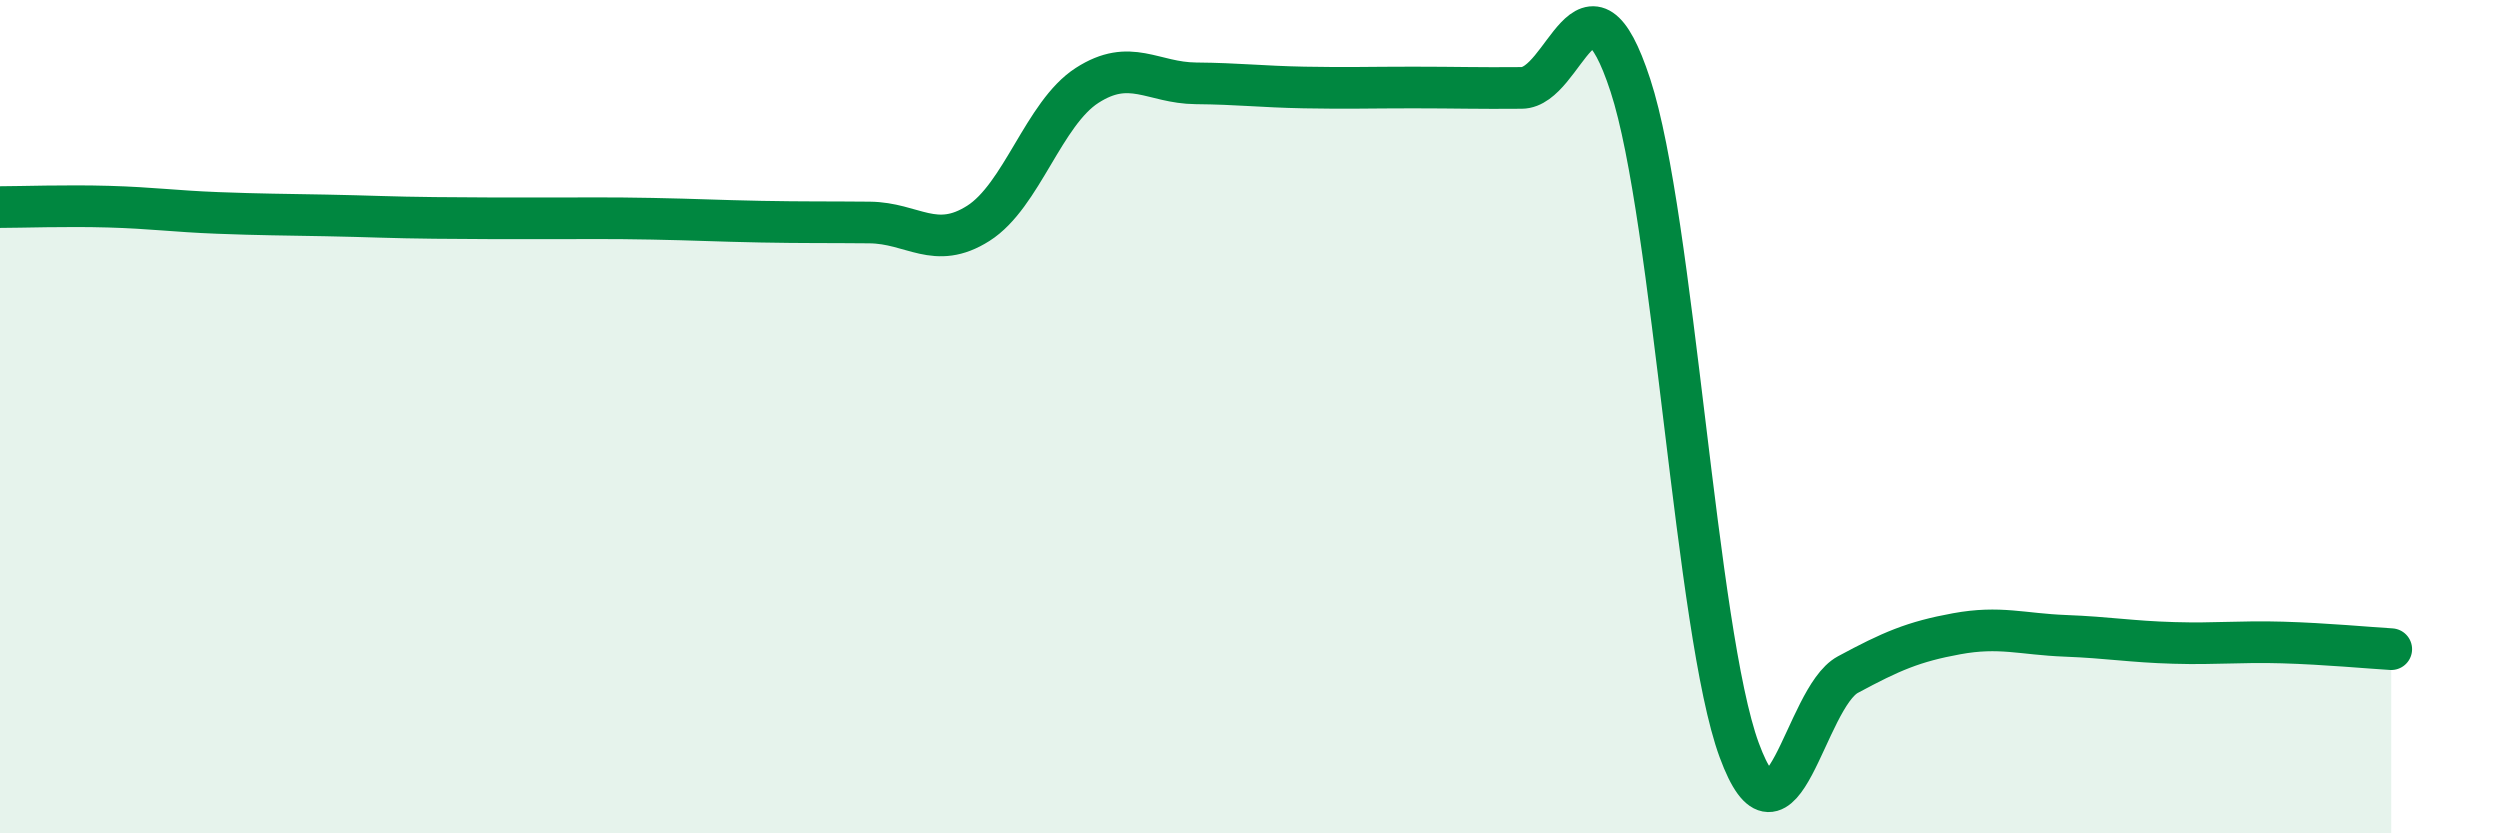
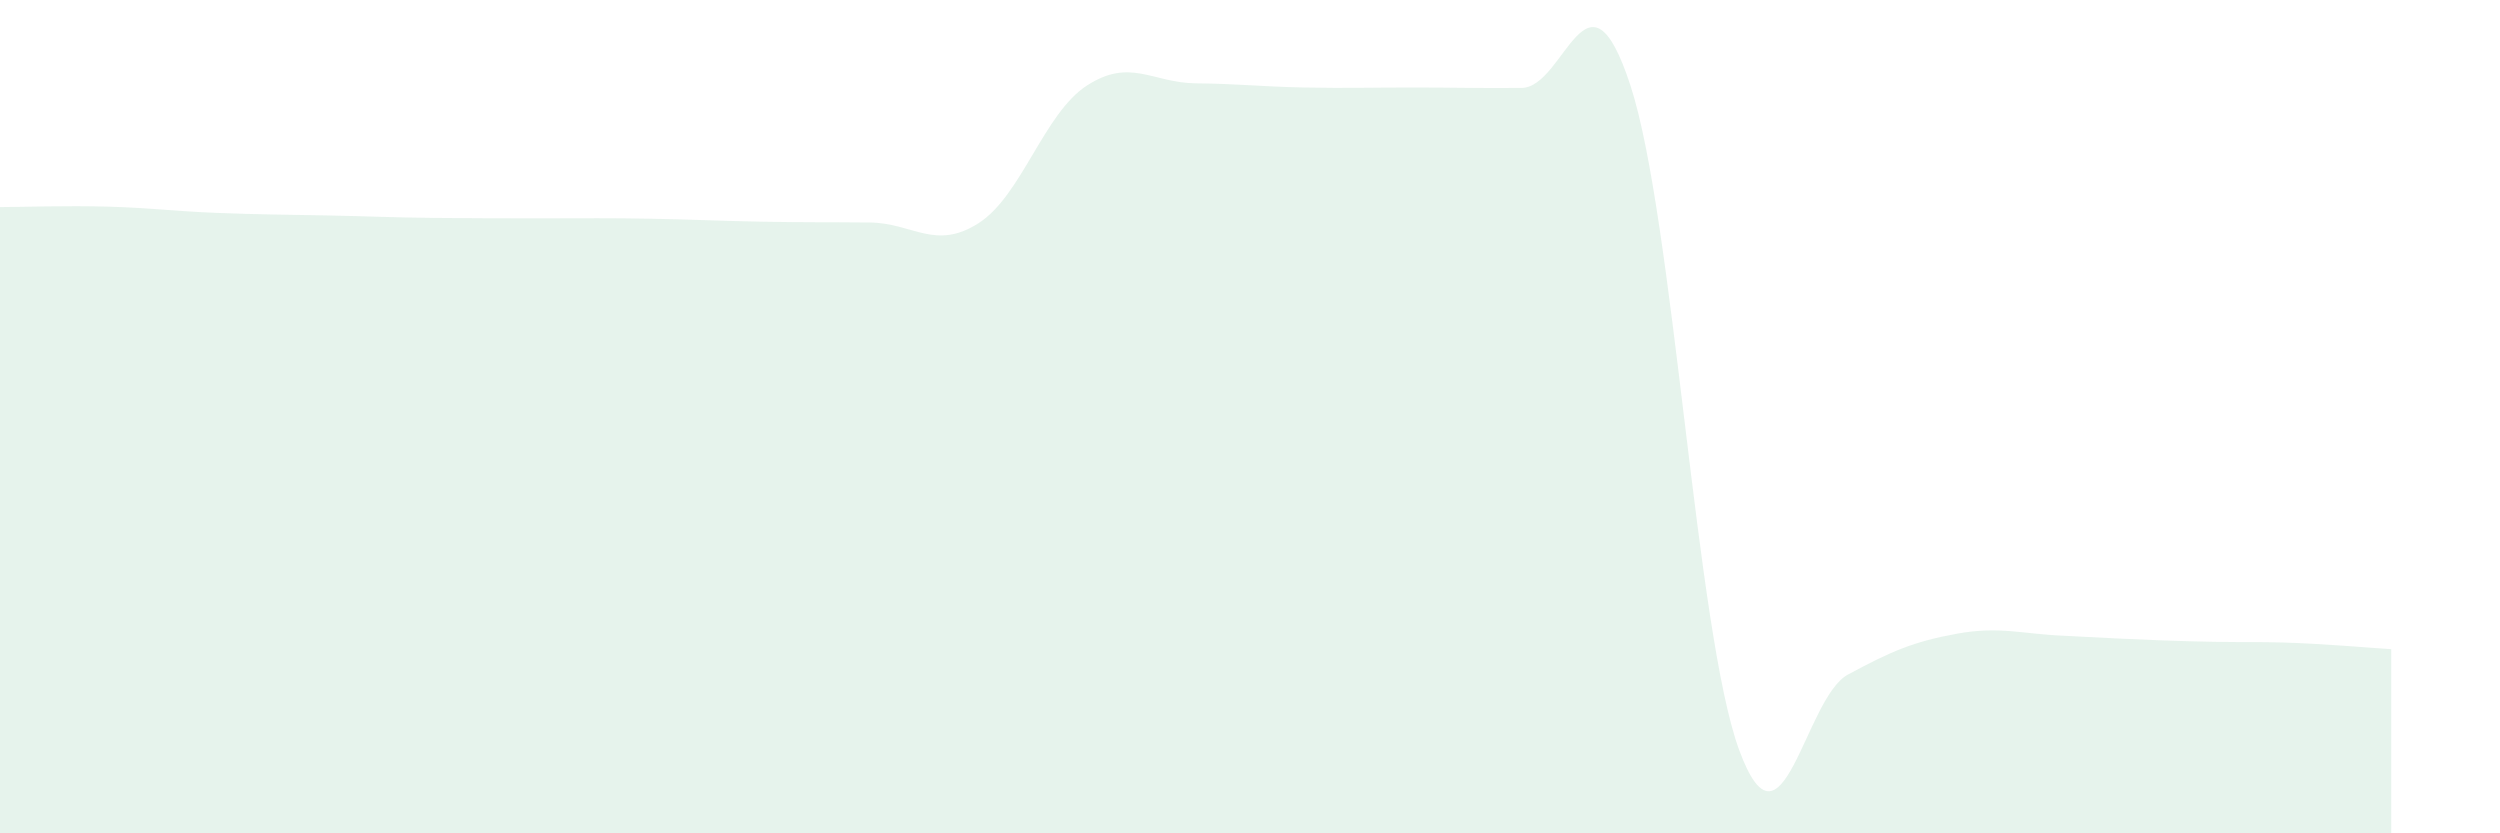
<svg xmlns="http://www.w3.org/2000/svg" width="60" height="20" viewBox="0 0 60 20">
-   <path d="M 0,4.97 C 0.52,4.97 1.57,4.93 2.61,4.96 C 3.65,4.99 4.18,5.07 5.22,5.11 C 6.26,5.15 6.79,5.15 7.83,5.17 C 8.87,5.19 9.39,5.22 10.43,5.23 C 11.47,5.24 12,5.24 13.04,5.24 C 14.08,5.24 14.61,5.23 15.65,5.25 C 16.69,5.27 17.22,5.3 18.26,5.32 C 19.3,5.34 19.83,5.33 20.87,5.34 C 21.91,5.35 22.44,6.02 23.48,5.36 C 24.52,4.7 25.05,2.72 26.09,2.05 C 27.13,1.38 27.66,1.99 28.7,2 C 29.74,2.01 30.26,2.08 31.3,2.1 C 32.34,2.12 32.87,2.1 33.91,2.1 C 34.95,2.1 35.48,2.12 36.52,2.11 C 37.56,2.1 38.09,-1.13 39.13,2.05 C 40.17,5.23 40.7,15.17 41.74,18 C 42.78,20.83 43.31,16.75 44.35,16.19 C 45.39,15.63 45.92,15.4 46.96,15.21 C 48,15.02 48.53,15.22 49.57,15.26 C 50.61,15.3 51.13,15.4 52.17,15.43 C 53.21,15.46 53.74,15.39 54.78,15.42 C 55.82,15.45 56.87,15.55 57.39,15.58L57.39 20L0 20Z" fill="#008740" opacity="0.1" stroke-linecap="round" stroke-linejoin="round" />
-   <path d="M 0,4.97 C 0.52,4.97 1.57,4.93 2.61,4.96 C 3.65,4.99 4.18,5.07 5.22,5.11 C 6.26,5.15 6.79,5.15 7.83,5.17 C 8.87,5.19 9.39,5.22 10.43,5.23 C 11.47,5.24 12,5.24 13.04,5.24 C 14.08,5.24 14.61,5.23 15.65,5.25 C 16.69,5.27 17.22,5.3 18.26,5.32 C 19.3,5.34 19.83,5.33 20.87,5.34 C 21.91,5.35 22.44,6.02 23.48,5.36 C 24.52,4.7 25.05,2.72 26.09,2.05 C 27.13,1.38 27.66,1.99 28.7,2 C 29.74,2.01 30.26,2.08 31.3,2.1 C 32.34,2.12 32.87,2.1 33.91,2.1 C 34.95,2.1 35.48,2.12 36.52,2.11 C 37.56,2.1 38.09,-1.13 39.13,2.05 C 40.17,5.23 40.7,15.17 41.74,18 C 42.78,20.83 43.31,16.75 44.35,16.19 C 45.39,15.63 45.92,15.4 46.96,15.21 C 48,15.02 48.53,15.22 49.57,15.26 C 50.61,15.3 51.13,15.4 52.17,15.43 C 53.21,15.46 53.74,15.39 54.78,15.42 C 55.82,15.45 56.87,15.55 57.39,15.58" stroke="#008740" stroke-width="1" fill="none" stroke-linecap="round" stroke-linejoin="round" />
+   <path d="M 0,4.97 C 0.52,4.97 1.57,4.93 2.61,4.96 C 3.65,4.99 4.18,5.07 5.22,5.11 C 6.26,5.15 6.79,5.15 7.83,5.17 C 8.87,5.19 9.39,5.22 10.43,5.23 C 11.47,5.24 12,5.24 13.04,5.24 C 14.08,5.24 14.61,5.23 15.65,5.25 C 16.69,5.27 17.22,5.3 18.26,5.32 C 19.3,5.34 19.83,5.33 20.87,5.34 C 21.91,5.35 22.44,6.02 23.48,5.36 C 24.52,4.7 25.05,2.72 26.09,2.05 C 27.13,1.38 27.66,1.99 28.7,2 C 29.74,2.01 30.26,2.08 31.3,2.1 C 32.34,2.12 32.87,2.1 33.91,2.1 C 34.95,2.1 35.48,2.12 36.52,2.11 C 37.56,2.1 38.09,-1.13 39.13,2.05 C 40.17,5.23 40.7,15.17 41.74,18 C 42.78,20.83 43.31,16.75 44.35,16.19 C 45.39,15.63 45.92,15.4 46.96,15.21 C 48,15.02 48.53,15.22 49.57,15.26 C 53.21,15.46 53.74,15.39 54.78,15.42 C 55.82,15.45 56.87,15.55 57.39,15.58L57.39 20L0 20Z" fill="#008740" opacity="0.1" stroke-linecap="round" stroke-linejoin="round" />
</svg>